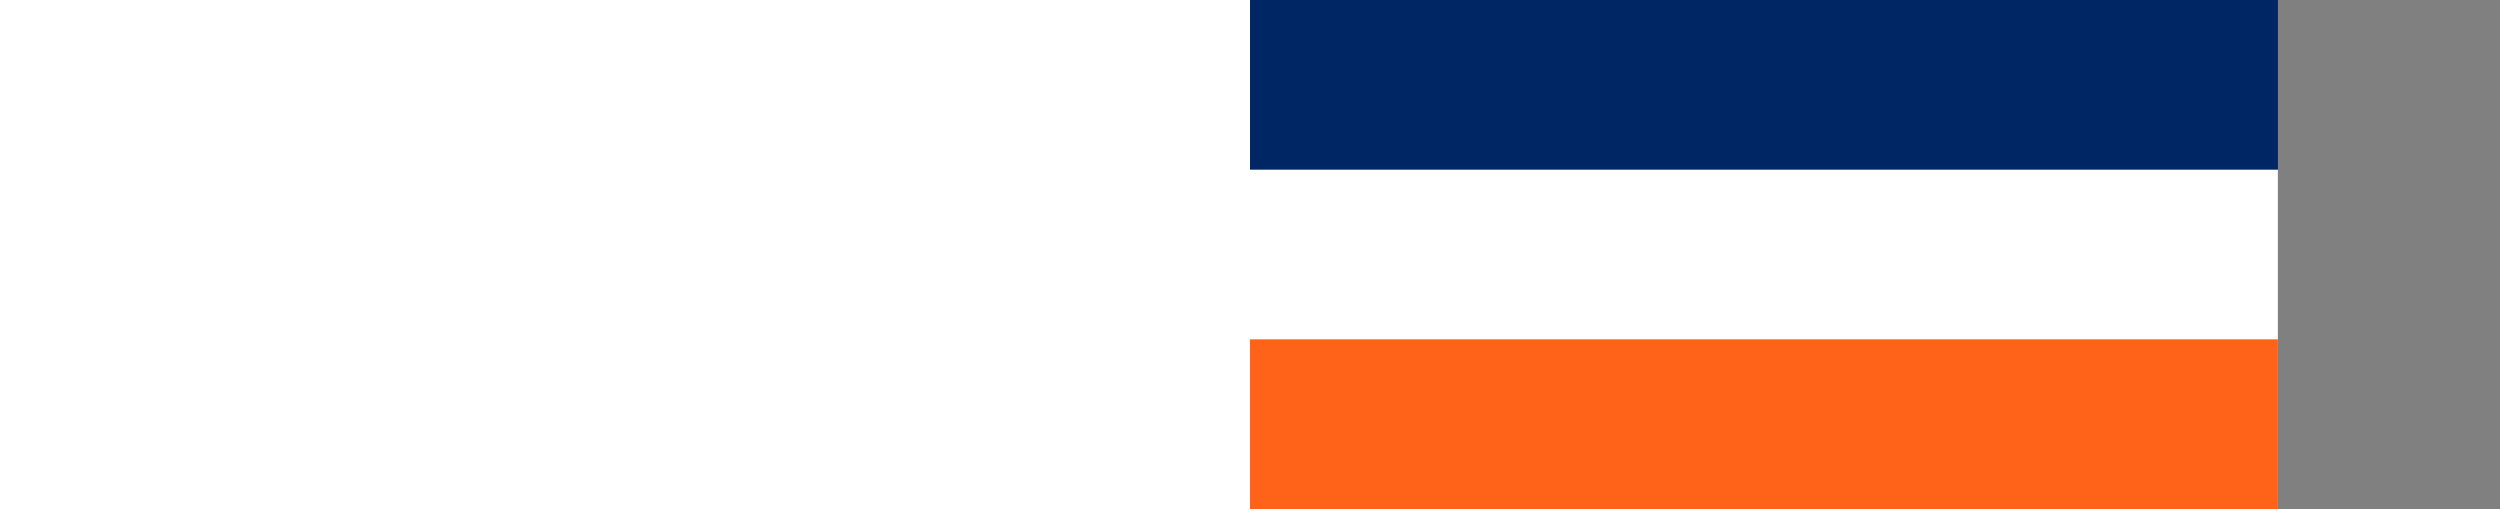
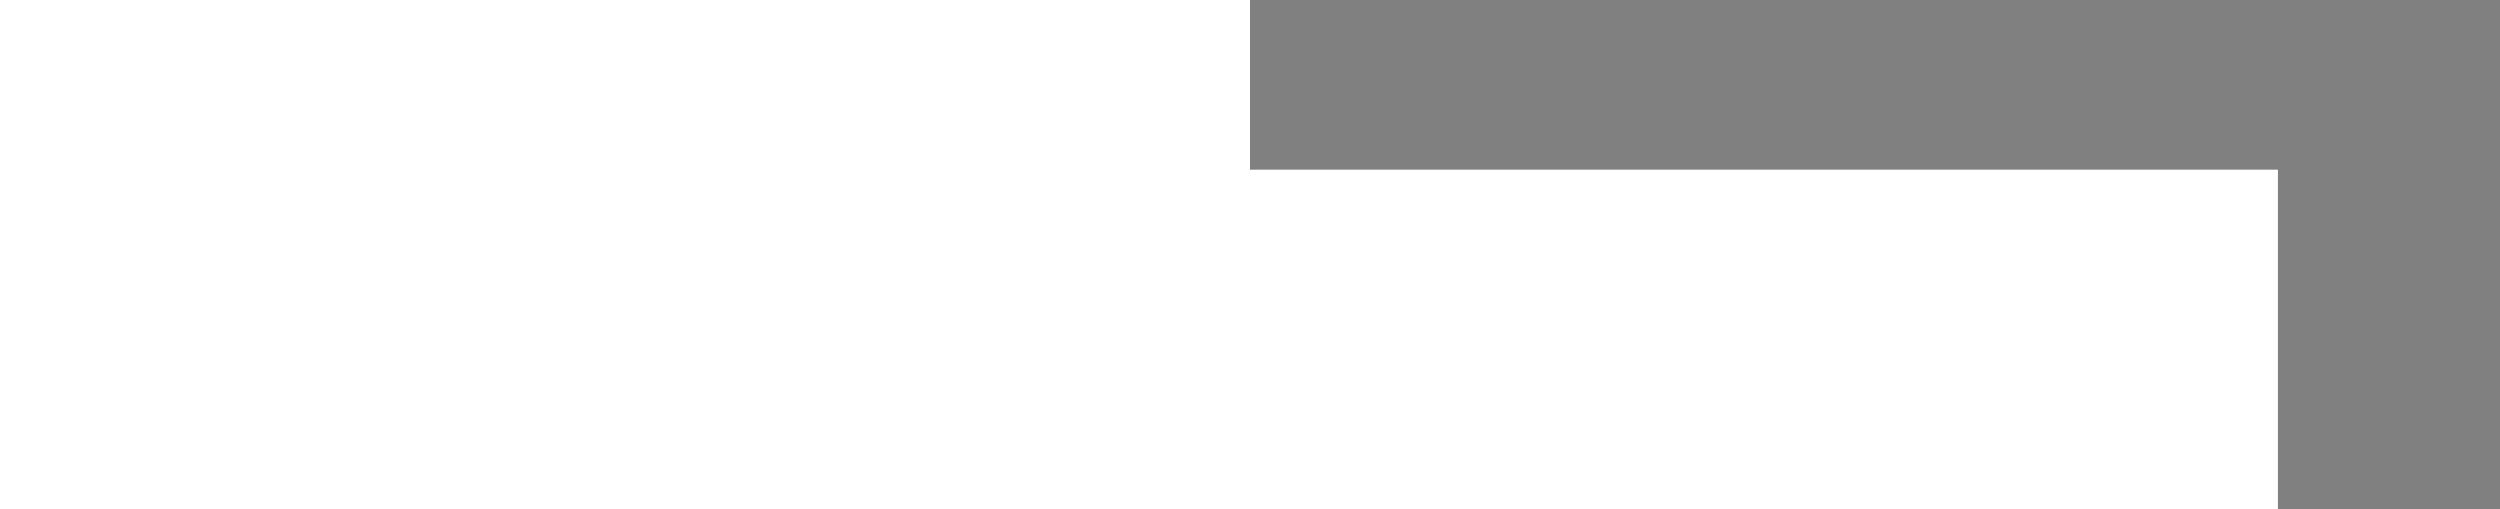
<svg xmlns="http://www.w3.org/2000/svg" id="flag" style="height: 509.025px;">
  <rect width="100%" height="100%" fill="#808080" stroke="none" />
-   <rect width="1027.91" height="509.016" x="0" y="0" fill="rgb(0, 38, 100)" />
  <rect width="1027.91" height="339.344" x="0" y="169.672" fill="rgb(255, 255, 255)" />
-   <rect width="1027.91" height="169.672" x="0" y="339.344" fill="rgb(255, 99, 25)" />
</svg>